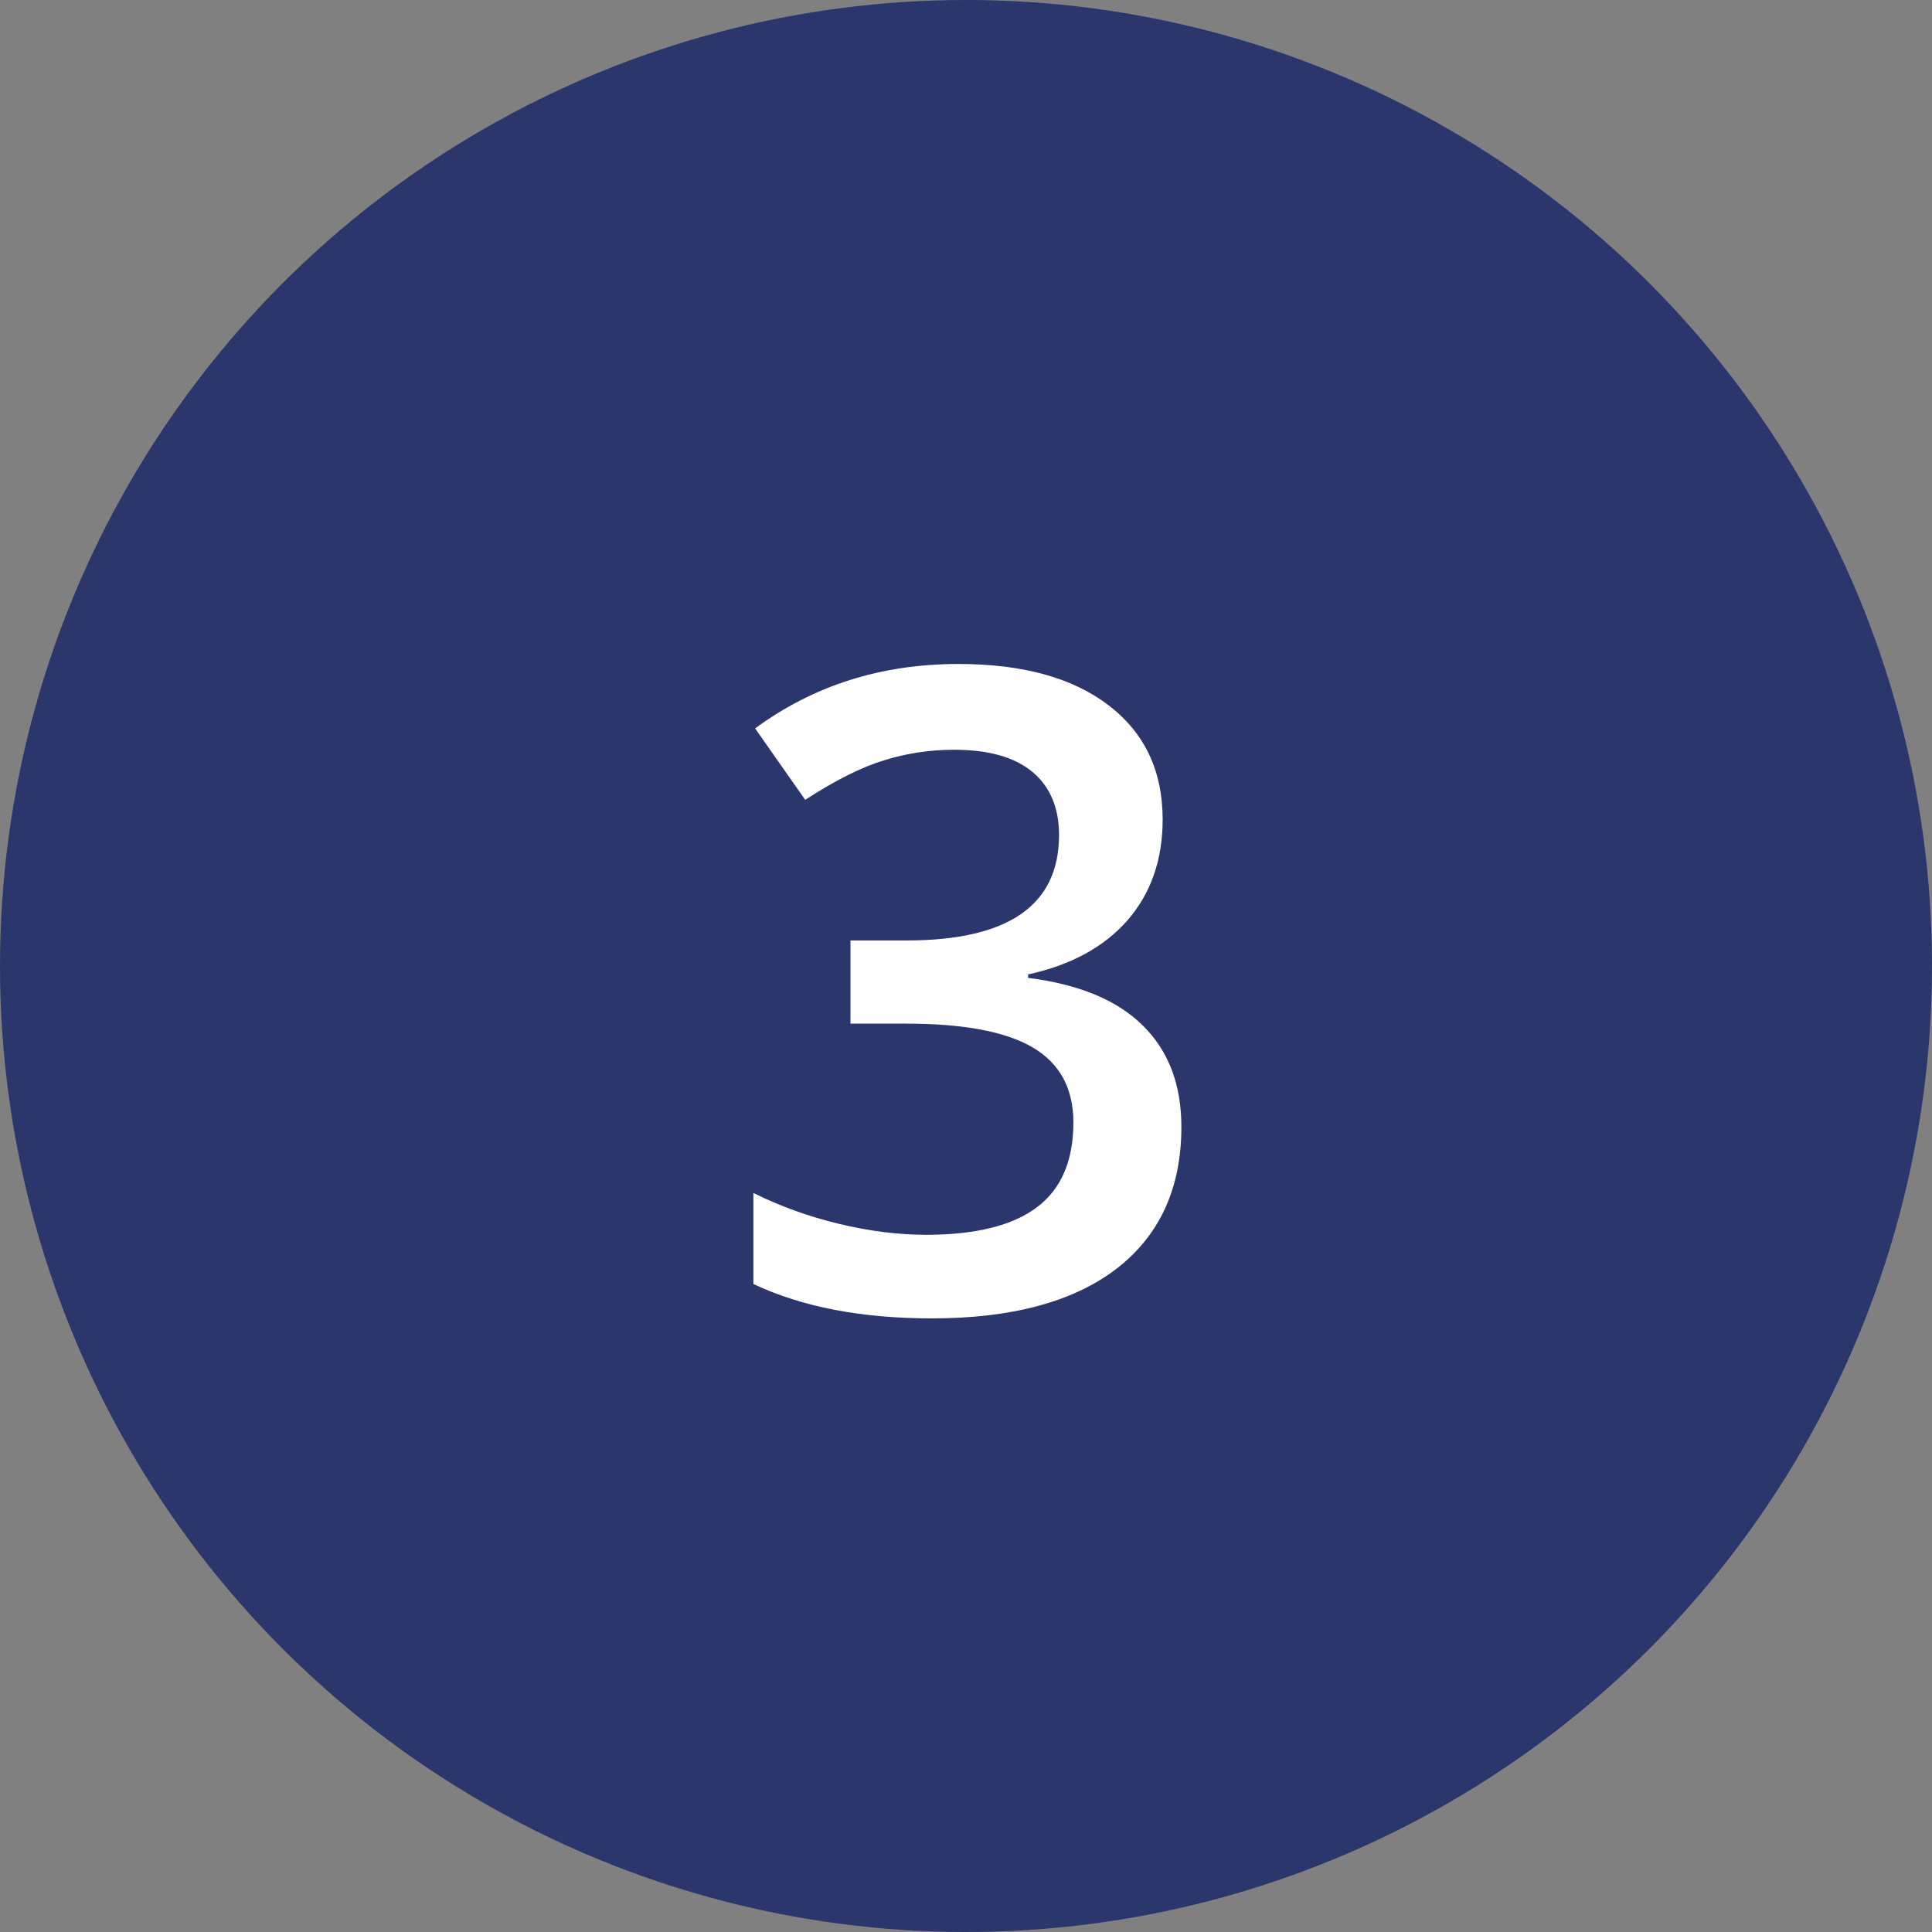
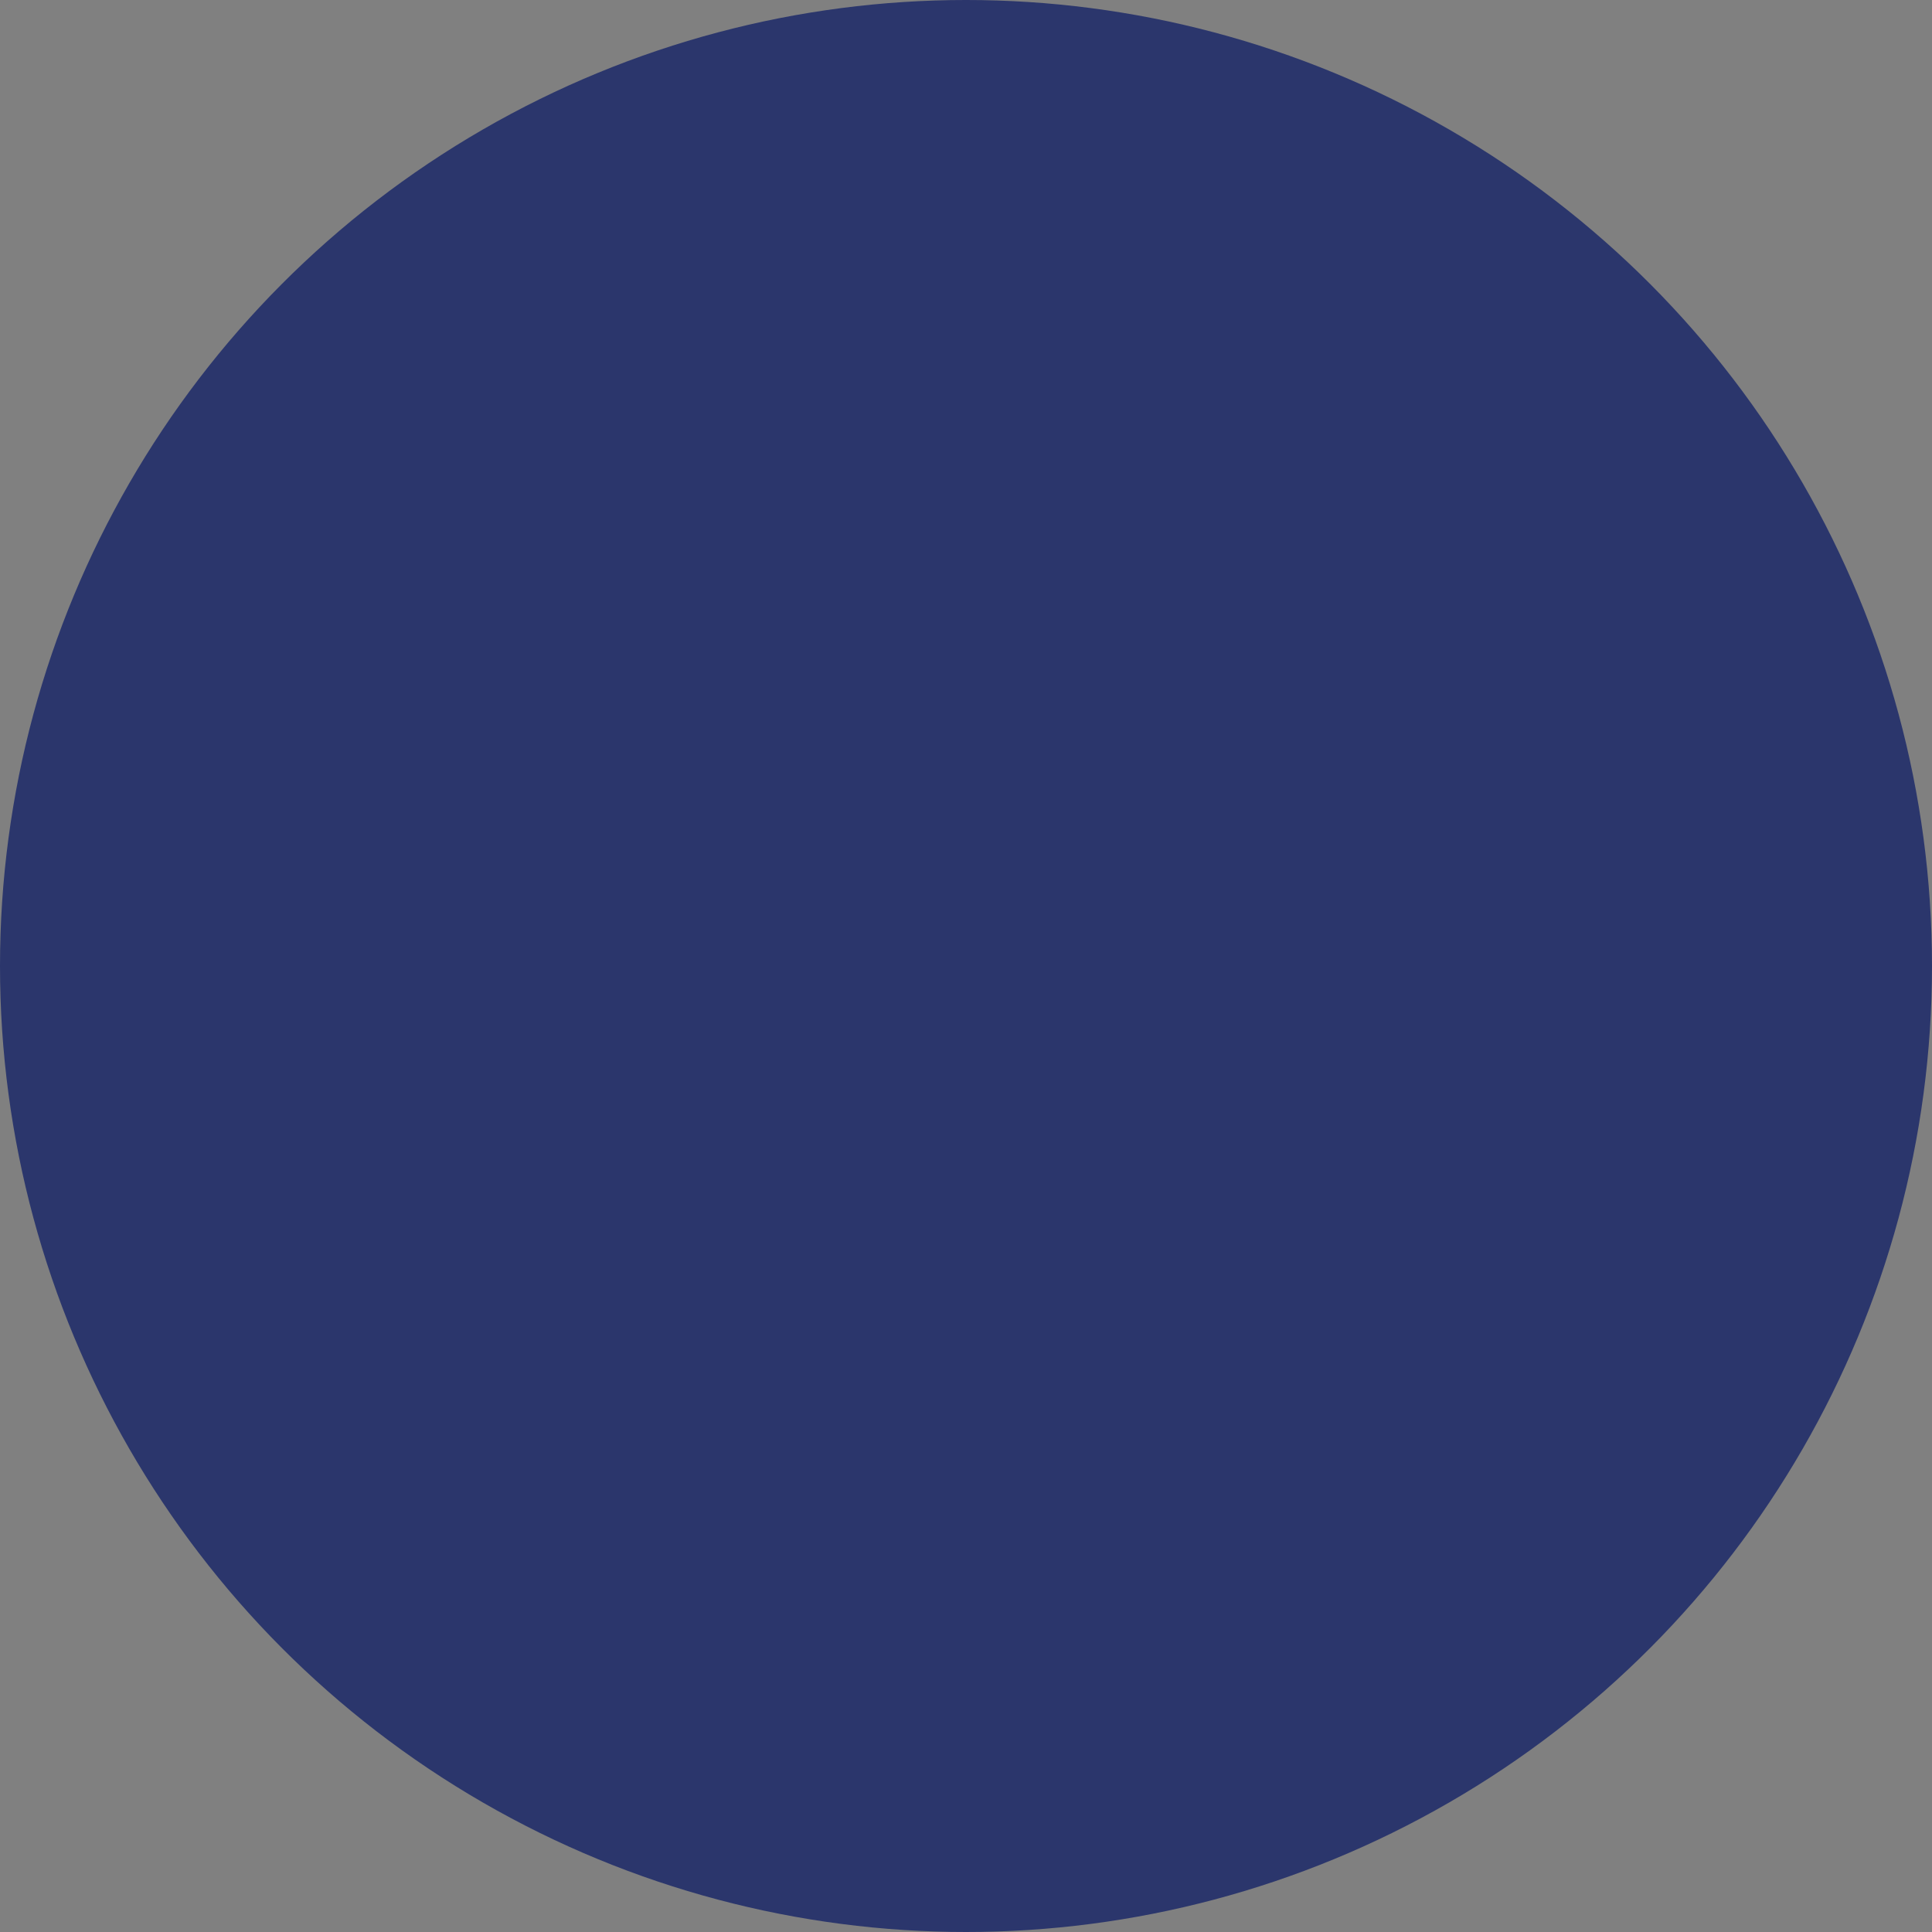
<svg xmlns="http://www.w3.org/2000/svg" width="208" height="208" viewBox="0 0 208 208" fill="none">
  <rect x="0" y="0" width="208" height="208" fill="#808080" stroke="none" />
  <circle cx="104" cy="104" r="104" fill="#2B366C" />
-   <path d="M125.172 88.219C125.172 92.562 123.906 96.188 121.375 99.094C118.844 101.969 115.281 103.906 110.688 104.906V105.281C116.188 105.969 120.312 107.688 123.062 110.438C125.812 113.156 127.188 116.781 127.188 121.312C127.188 127.906 124.859 133 120.203 136.594C115.547 140.156 108.922 141.938 100.328 141.938C92.734 141.938 86.328 140.703 81.109 138.234V128.438C84.016 129.875 87.094 130.984 90.344 131.766C93.594 132.547 96.719 132.938 99.719 132.938C105.031 132.938 109 131.953 111.625 129.984C114.25 128.016 115.562 124.969 115.562 120.844C115.562 117.188 114.109 114.5 111.203 112.781C108.297 111.062 103.734 110.203 97.516 110.203H91.562V101.25H97.609C108.547 101.25 114.016 97.469 114.016 89.906C114.016 86.969 113.062 84.703 111.156 83.109C109.25 81.516 106.438 80.719 102.719 80.719C100.125 80.719 97.625 81.094 95.219 81.844C92.812 82.562 89.969 83.984 86.688 86.109L81.297 78.422C87.578 73.797 94.875 71.484 103.188 71.484C110.094 71.484 115.484 72.969 119.359 75.938C123.234 78.906 125.172 83 125.172 88.219Z" fill="white" />
</svg>